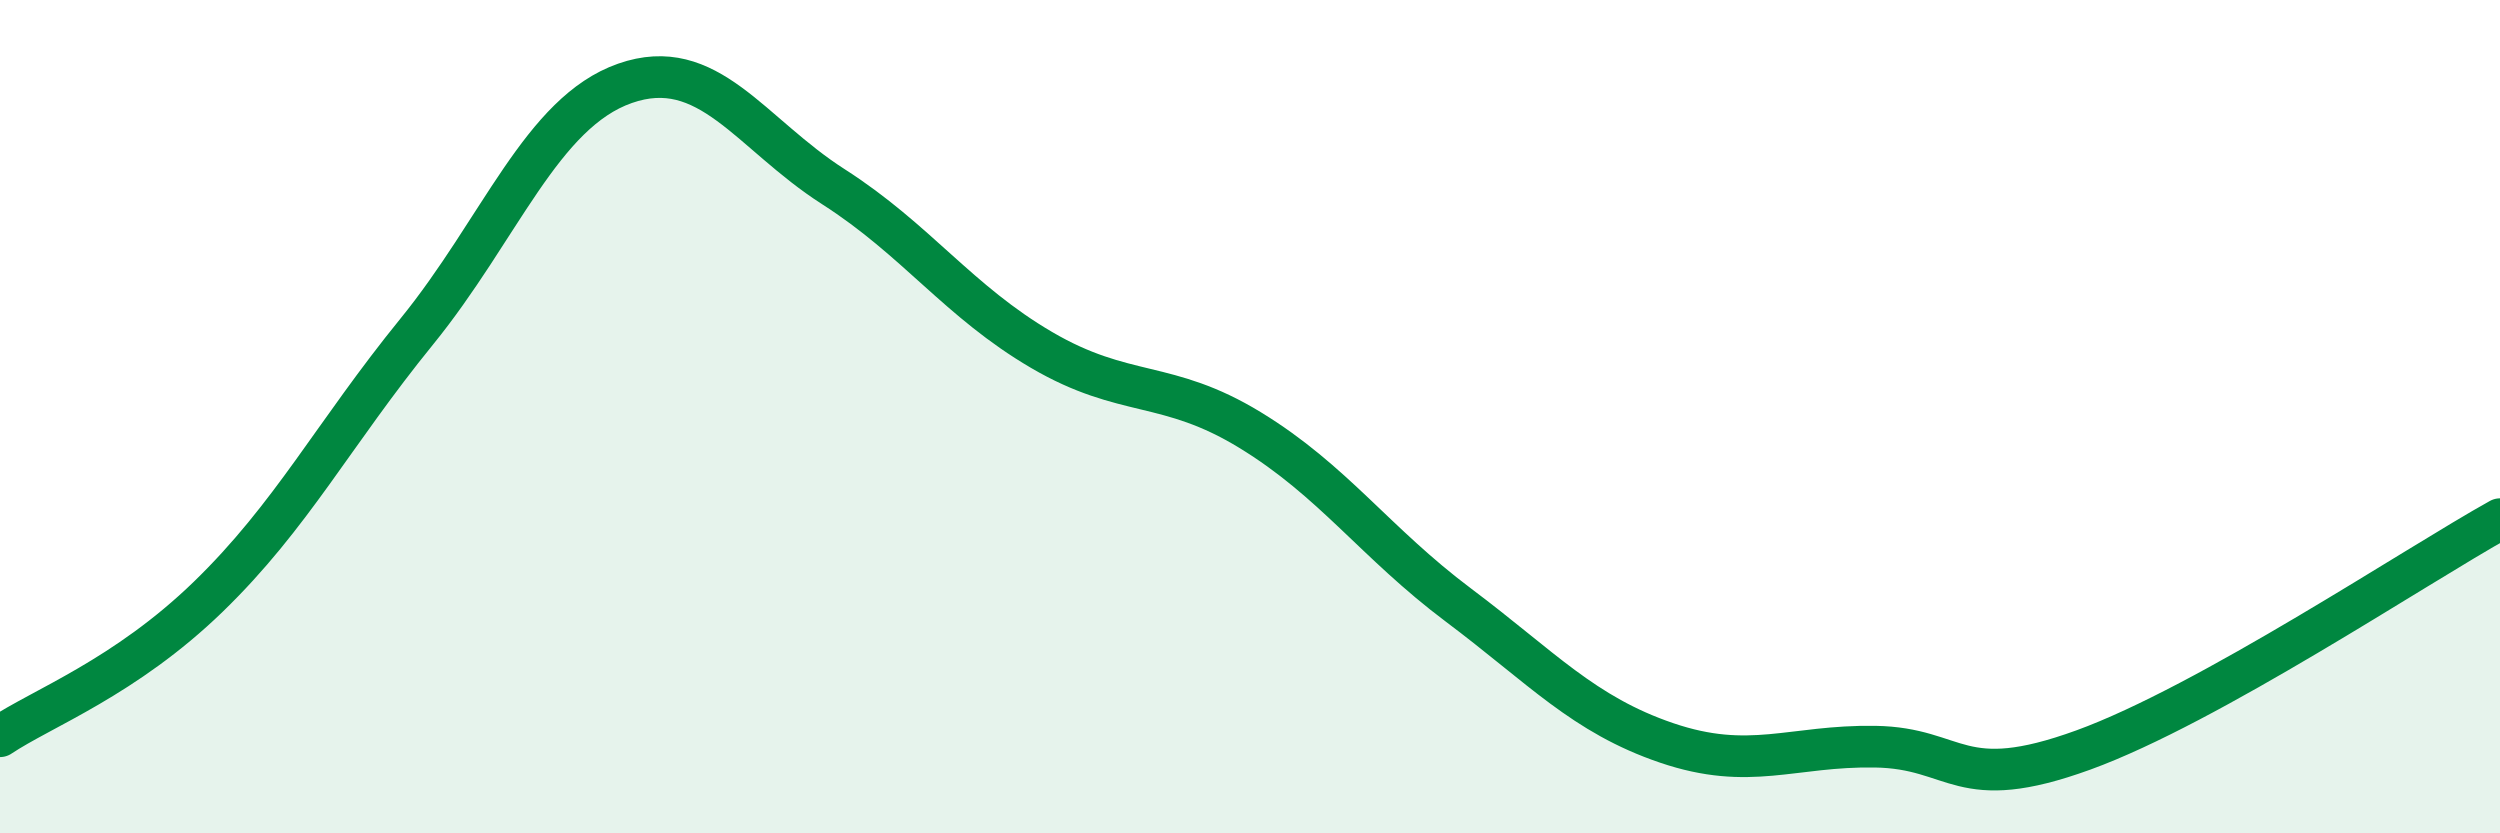
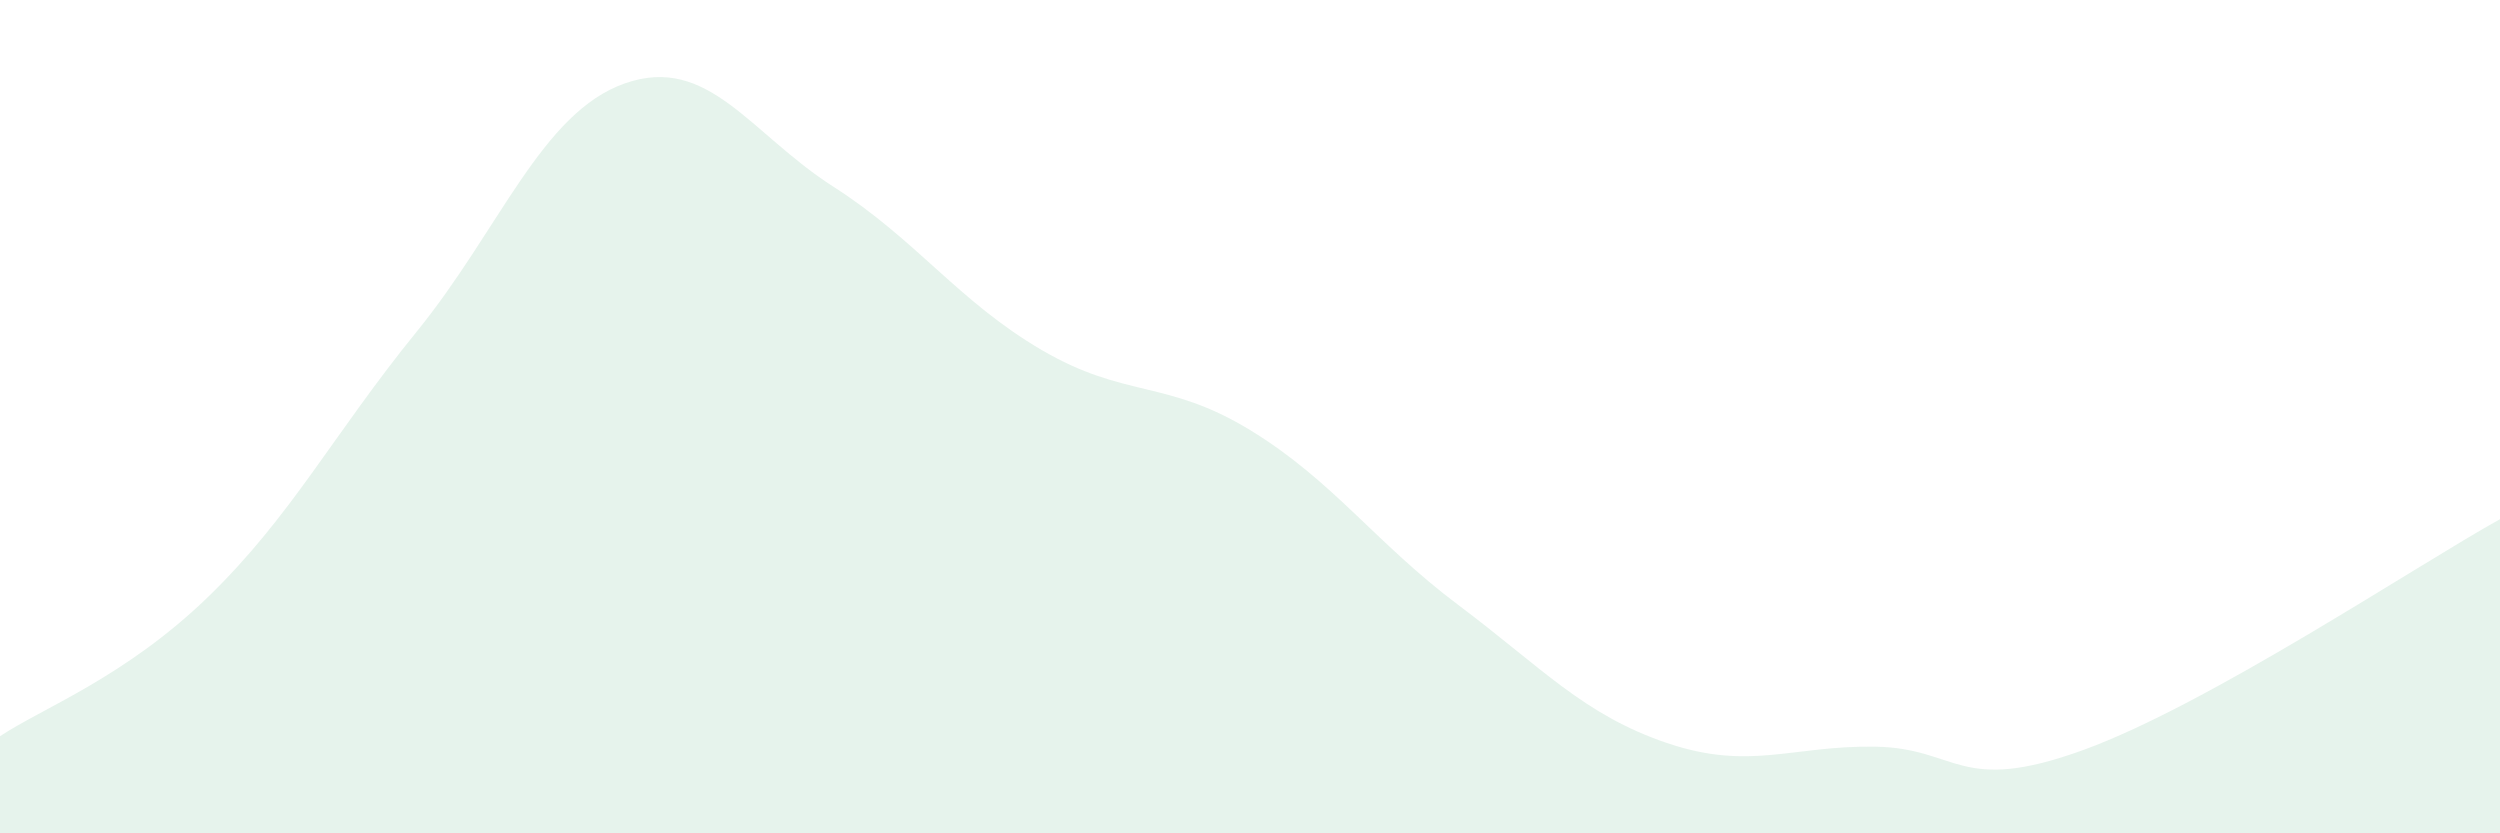
<svg xmlns="http://www.w3.org/2000/svg" width="60" height="20" viewBox="0 0 60 20">
  <path d="M 0,17.67 C 1,17 3,16.26 5,14.32 C 7,12.38 8,10.42 10,7.96 C 12,5.5 13,2.7 15,2 C 17,1.3 18,3.2 20,4.48 C 22,5.76 23,7.23 25,8.4 C 27,9.57 28,9.1 30,10.32 C 32,11.54 33,13.02 35,14.52 C 37,16.02 38,17.15 40,17.83 C 42,18.51 43,17.89 45,17.92 C 47,17.95 47,19.09 50,18 C 53,16.91 58,13.57 60,12.46L60 20L0 20Z" fill="#008740" opacity="0.1" stroke-linecap="round" stroke-linejoin="round" />
-   <path d="M 0,17.67 C 1,17 3,16.26 5,14.32 C 7,12.38 8,10.42 10,7.96 C 12,5.5 13,2.7 15,2 C 17,1.3 18,3.2 20,4.48 C 22,5.76 23,7.23 25,8.4 C 27,9.57 28,9.1 30,10.32 C 32,11.54 33,13.02 35,14.52 C 37,16.02 38,17.15 40,17.83 C 42,18.51 43,17.89 45,17.92 C 47,17.95 47,19.09 50,18 C 53,16.91 58,13.57 60,12.46" stroke="#008740" stroke-width="1" fill="none" stroke-linecap="round" stroke-linejoin="round" />
</svg>